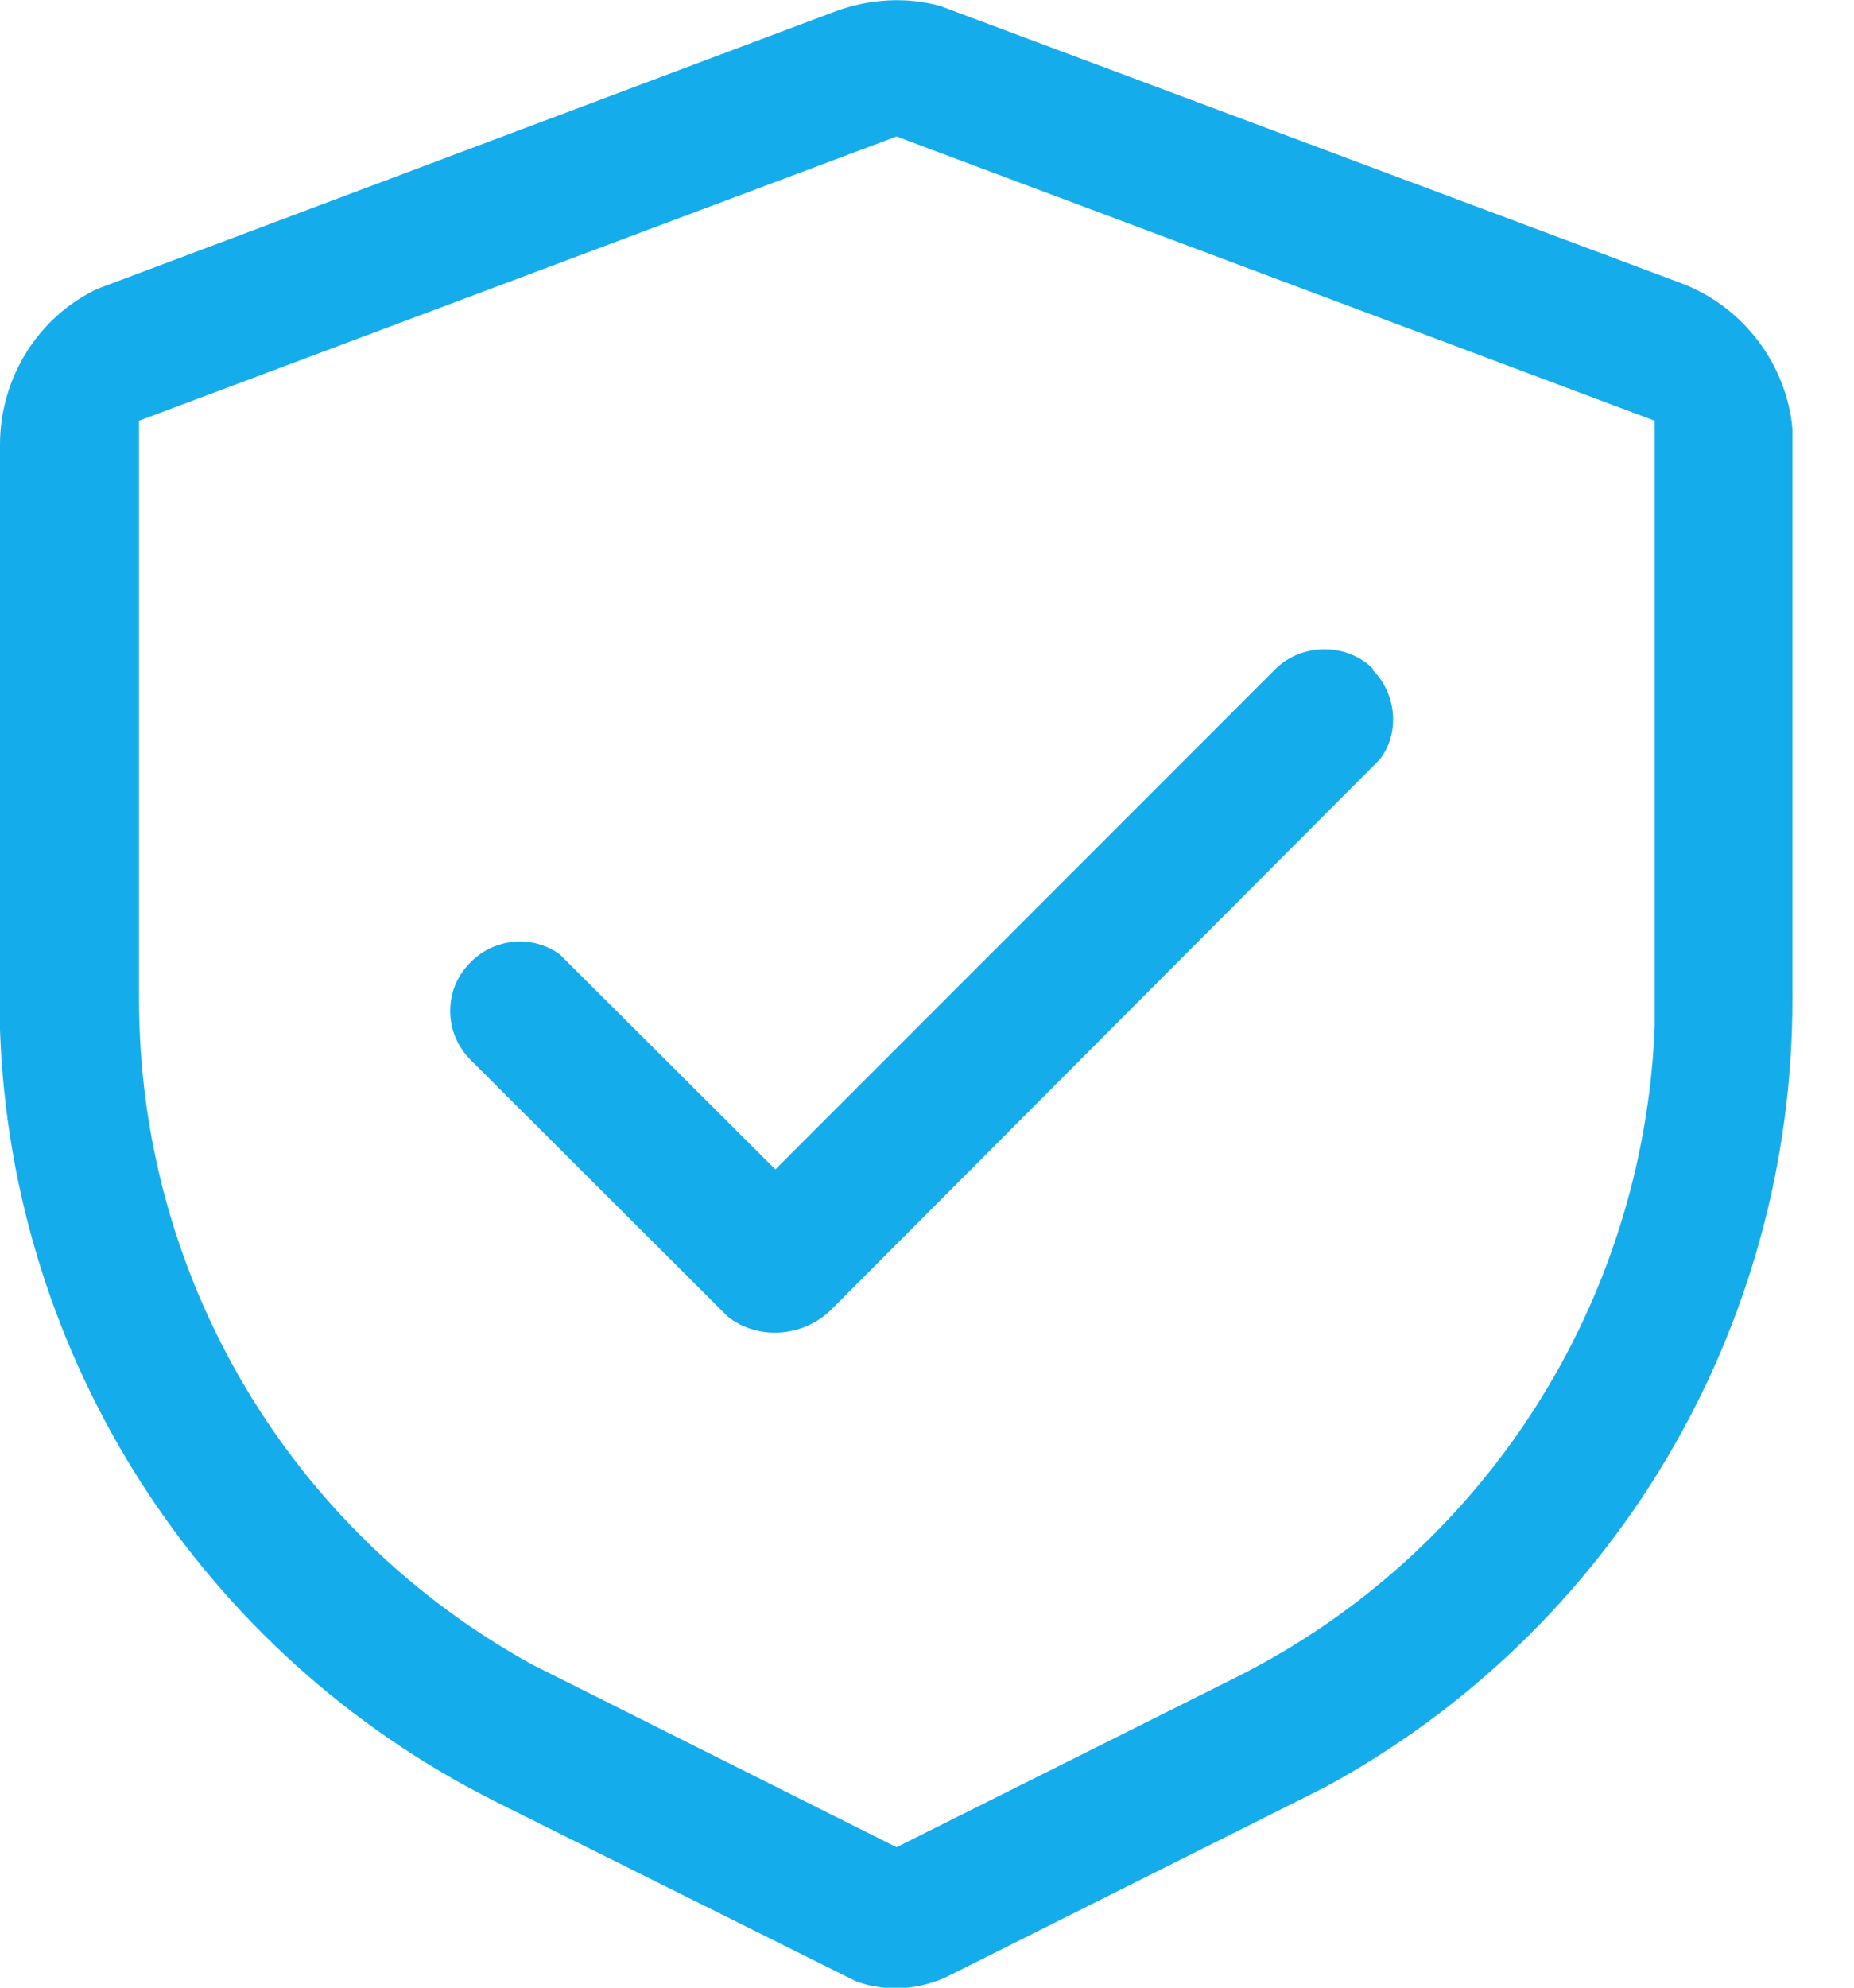
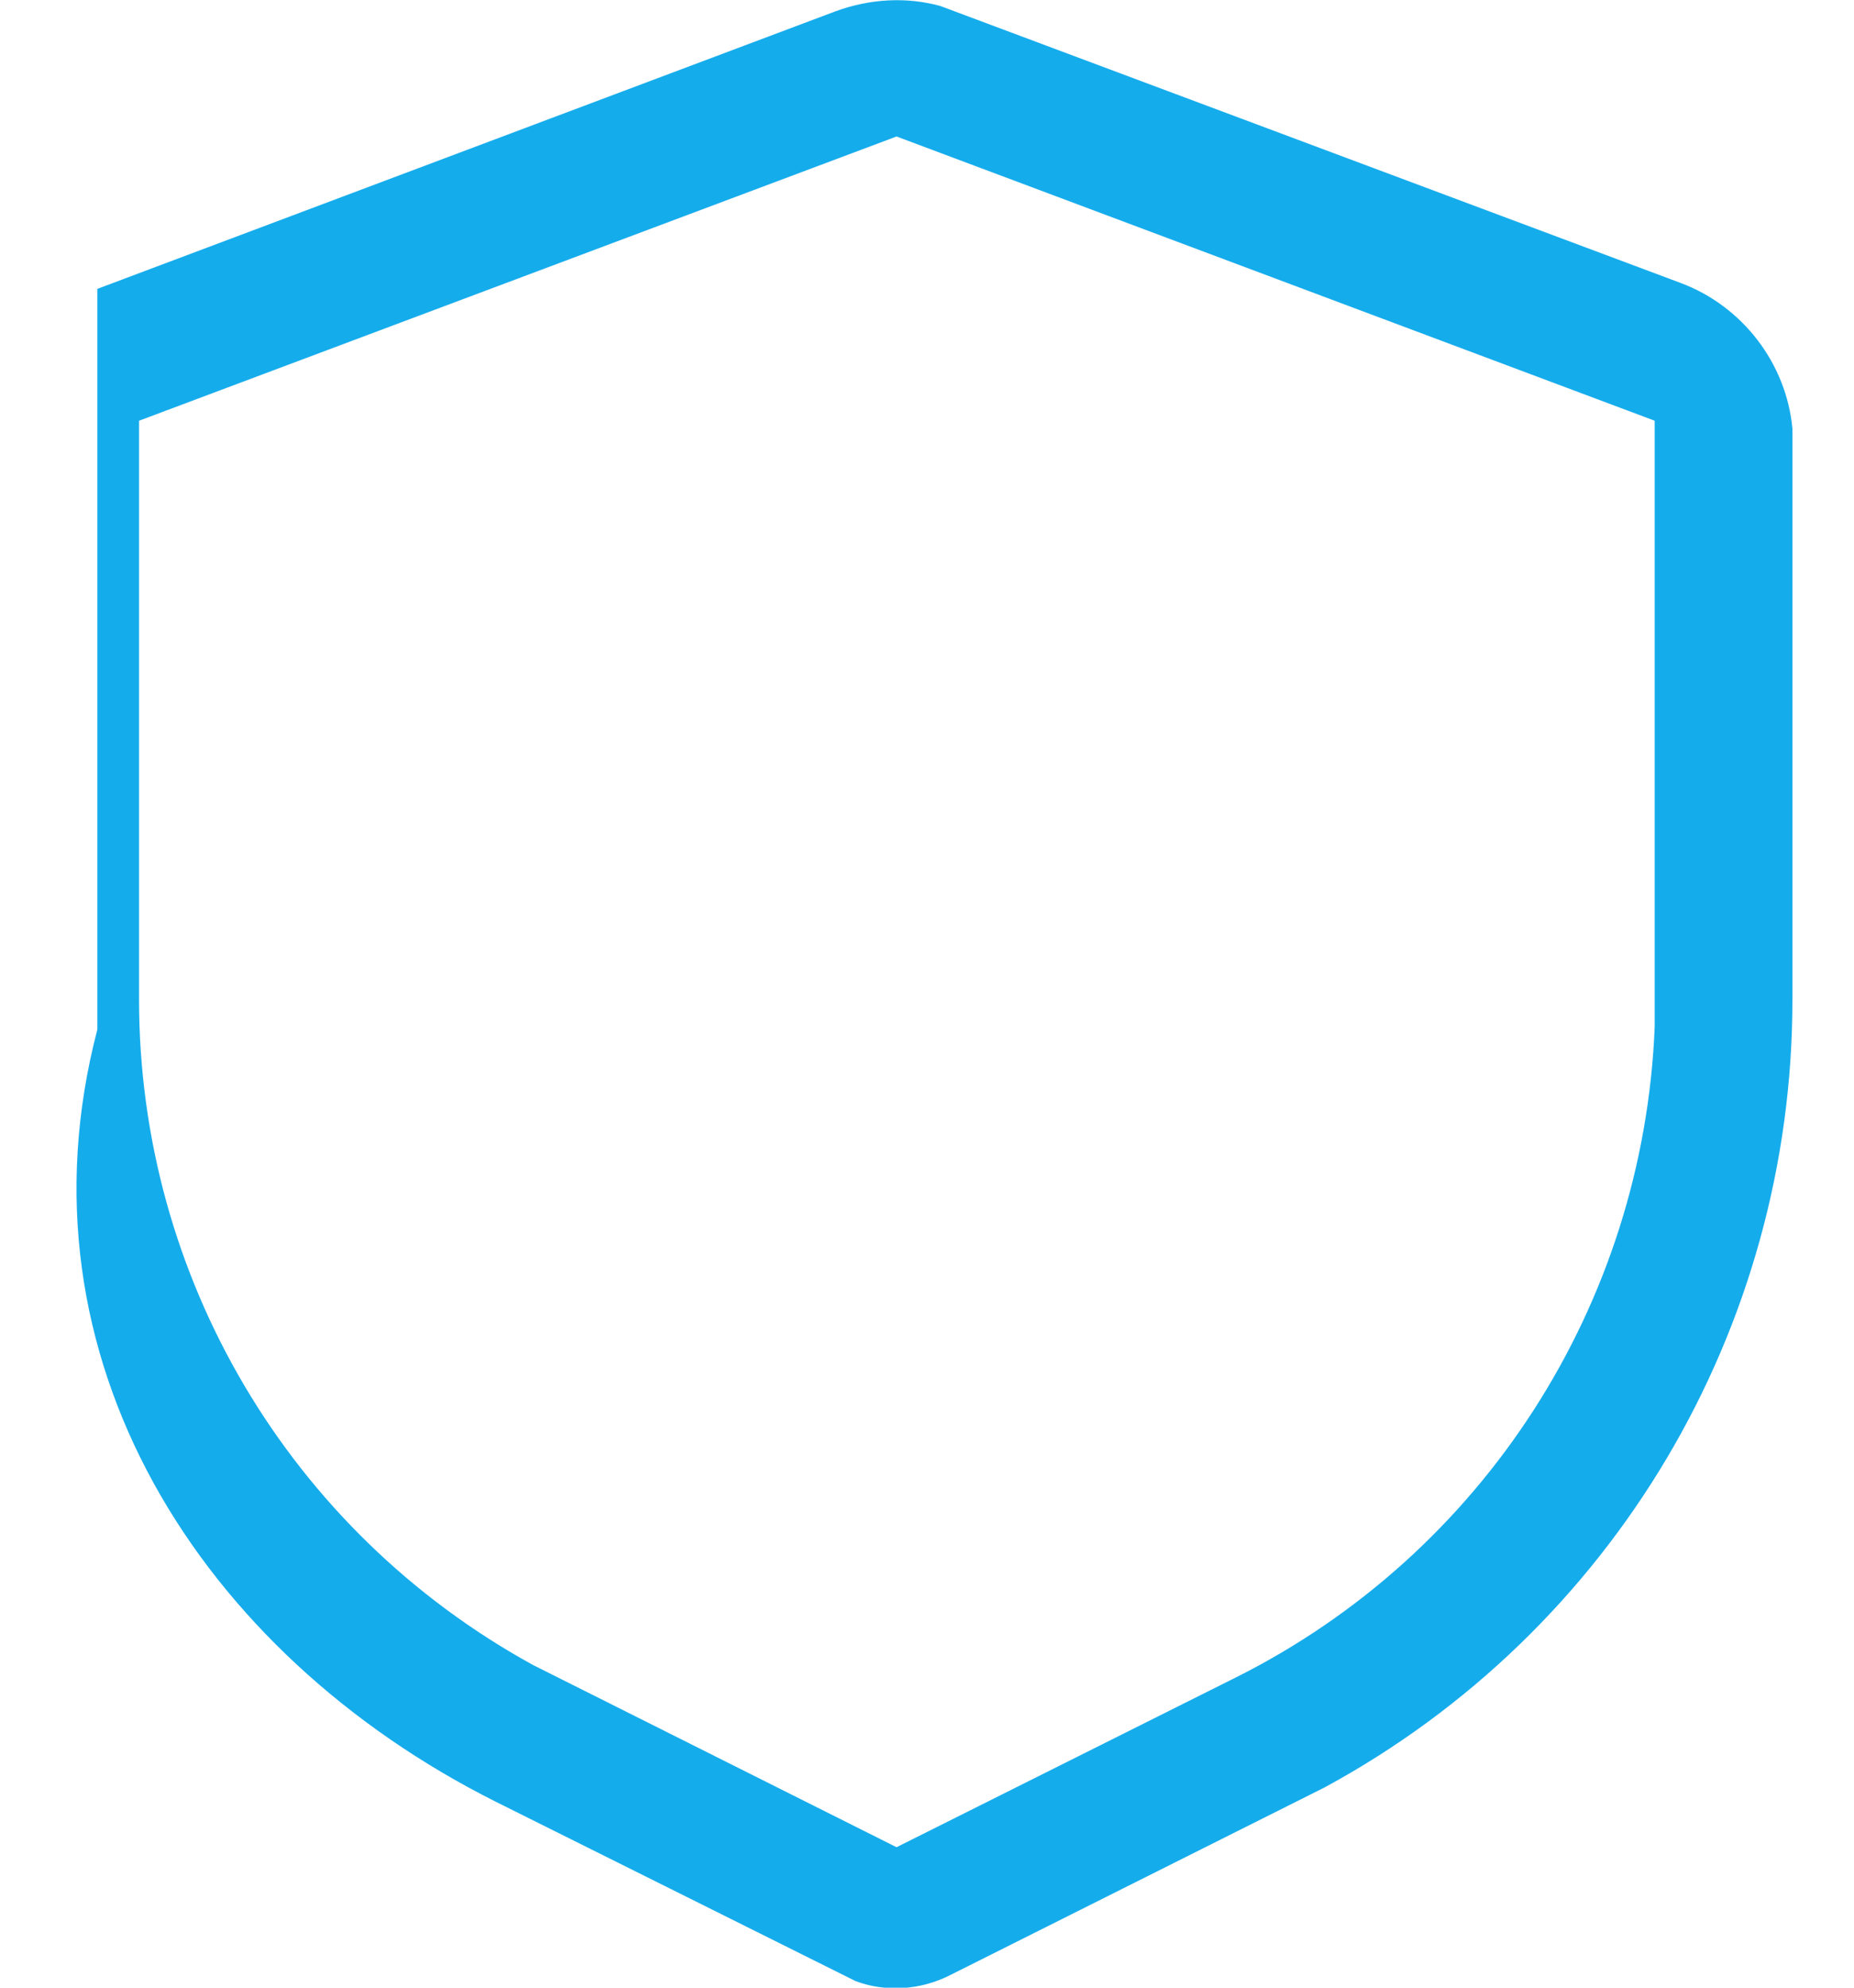
<svg xmlns="http://www.w3.org/2000/svg" width="28" height="30" viewBox="0 0 28 30" fill="none">
  <g clip-path="url(#clip0_11_98)">
-     <path d="M20.74 10.1C20.35 9.7 19.66 9.7 19.26 10.1L11.71 17.65L8.46 14.41C8.29 14.28 8.07 14.21 7.86 14.21C7.59 14.21 7.32 14.31 7.11 14.52C6.9 14.73 6.8 14.98 6.8 15.26C6.8 15.54 6.91 15.8 7.11 16L10.99 19.87C11.44 20.23 12.13 20.19 12.56 19.76L20.84 11.46C21.14 11.07 21.1 10.48 20.73 10.11L20.74 10.1Z" fill="#15ACEC" />
-     <path d="M1.47 4.36C0.58 4.78 0 5.7 0 6.71V15.54C0.17 20.5 3.04 24.96 7.48 27.19L12.92 29.9C13.37 30.07 13.9 30.04 14.35 29.81L20 26.98C24.36 24.62 27.07 20.06 27.07 15.09V6.47C26.98 5.49 26.32 4.62 25.38 4.27L14.2 0.09C13.69 -0.05 13.14 -0.02 12.62 0.17L1.47 4.36ZM13.54 2.06L24.99 6.35V15.5C24.82 19.69 22.4 23.45 18.66 25.32L13.54 27.88L8.05 25.13C4.37 23.11 2.1 19.27 2.1 15.09V6.35L13.54 2.06Z" fill="#15ACEC" />
+     <path d="M1.47 4.36V15.54C0.17 20.5 3.04 24.96 7.48 27.19L12.92 29.9C13.37 30.07 13.9 30.04 14.35 29.81L20 26.98C24.36 24.62 27.07 20.06 27.07 15.09V6.47C26.98 5.49 26.32 4.62 25.38 4.27L14.2 0.09C13.69 -0.05 13.14 -0.02 12.62 0.17L1.47 4.36ZM13.54 2.06L24.99 6.35V15.5C24.82 19.69 22.4 23.45 18.66 25.32L13.54 27.88L8.05 25.13C4.37 23.11 2.1 19.27 2.1 15.09V6.35L13.54 2.06Z" fill="#15ACEC" />
  </g>
  <defs>
    <clipPath id="clip0_11_98">
      <rect width="27.07" height="30" fill="white" />
    </clipPath>
  </defs>
</svg>